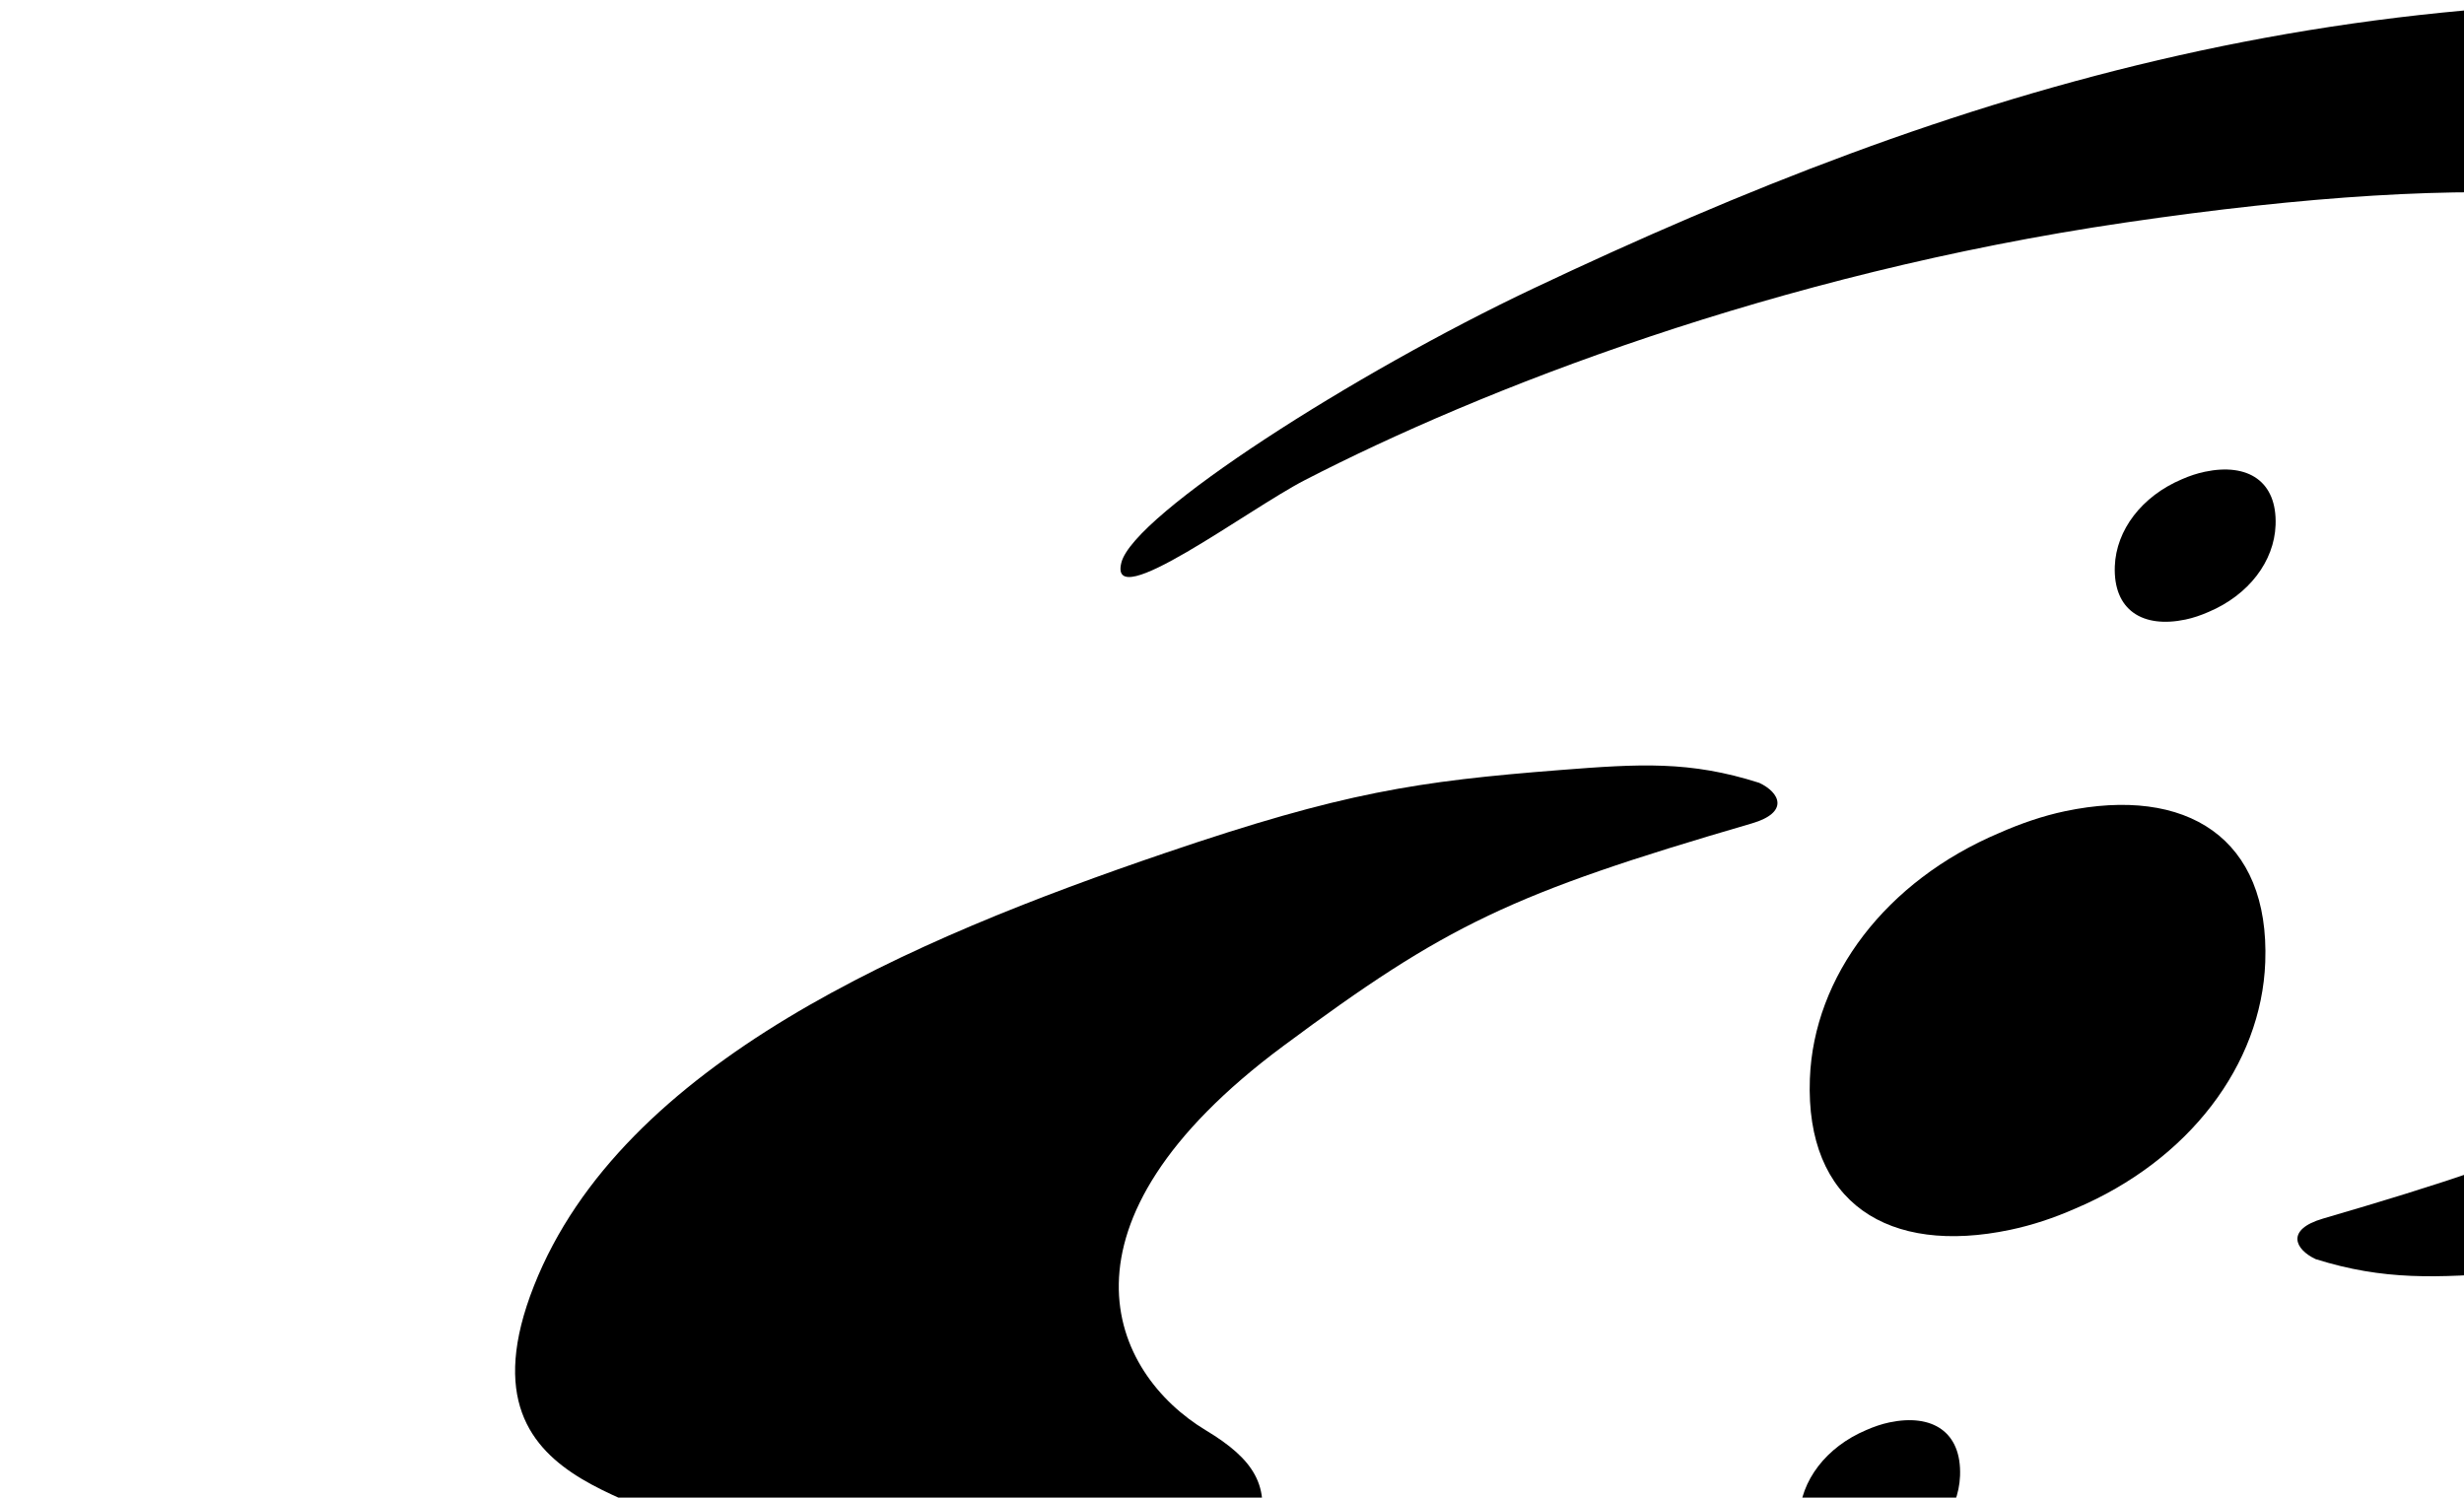
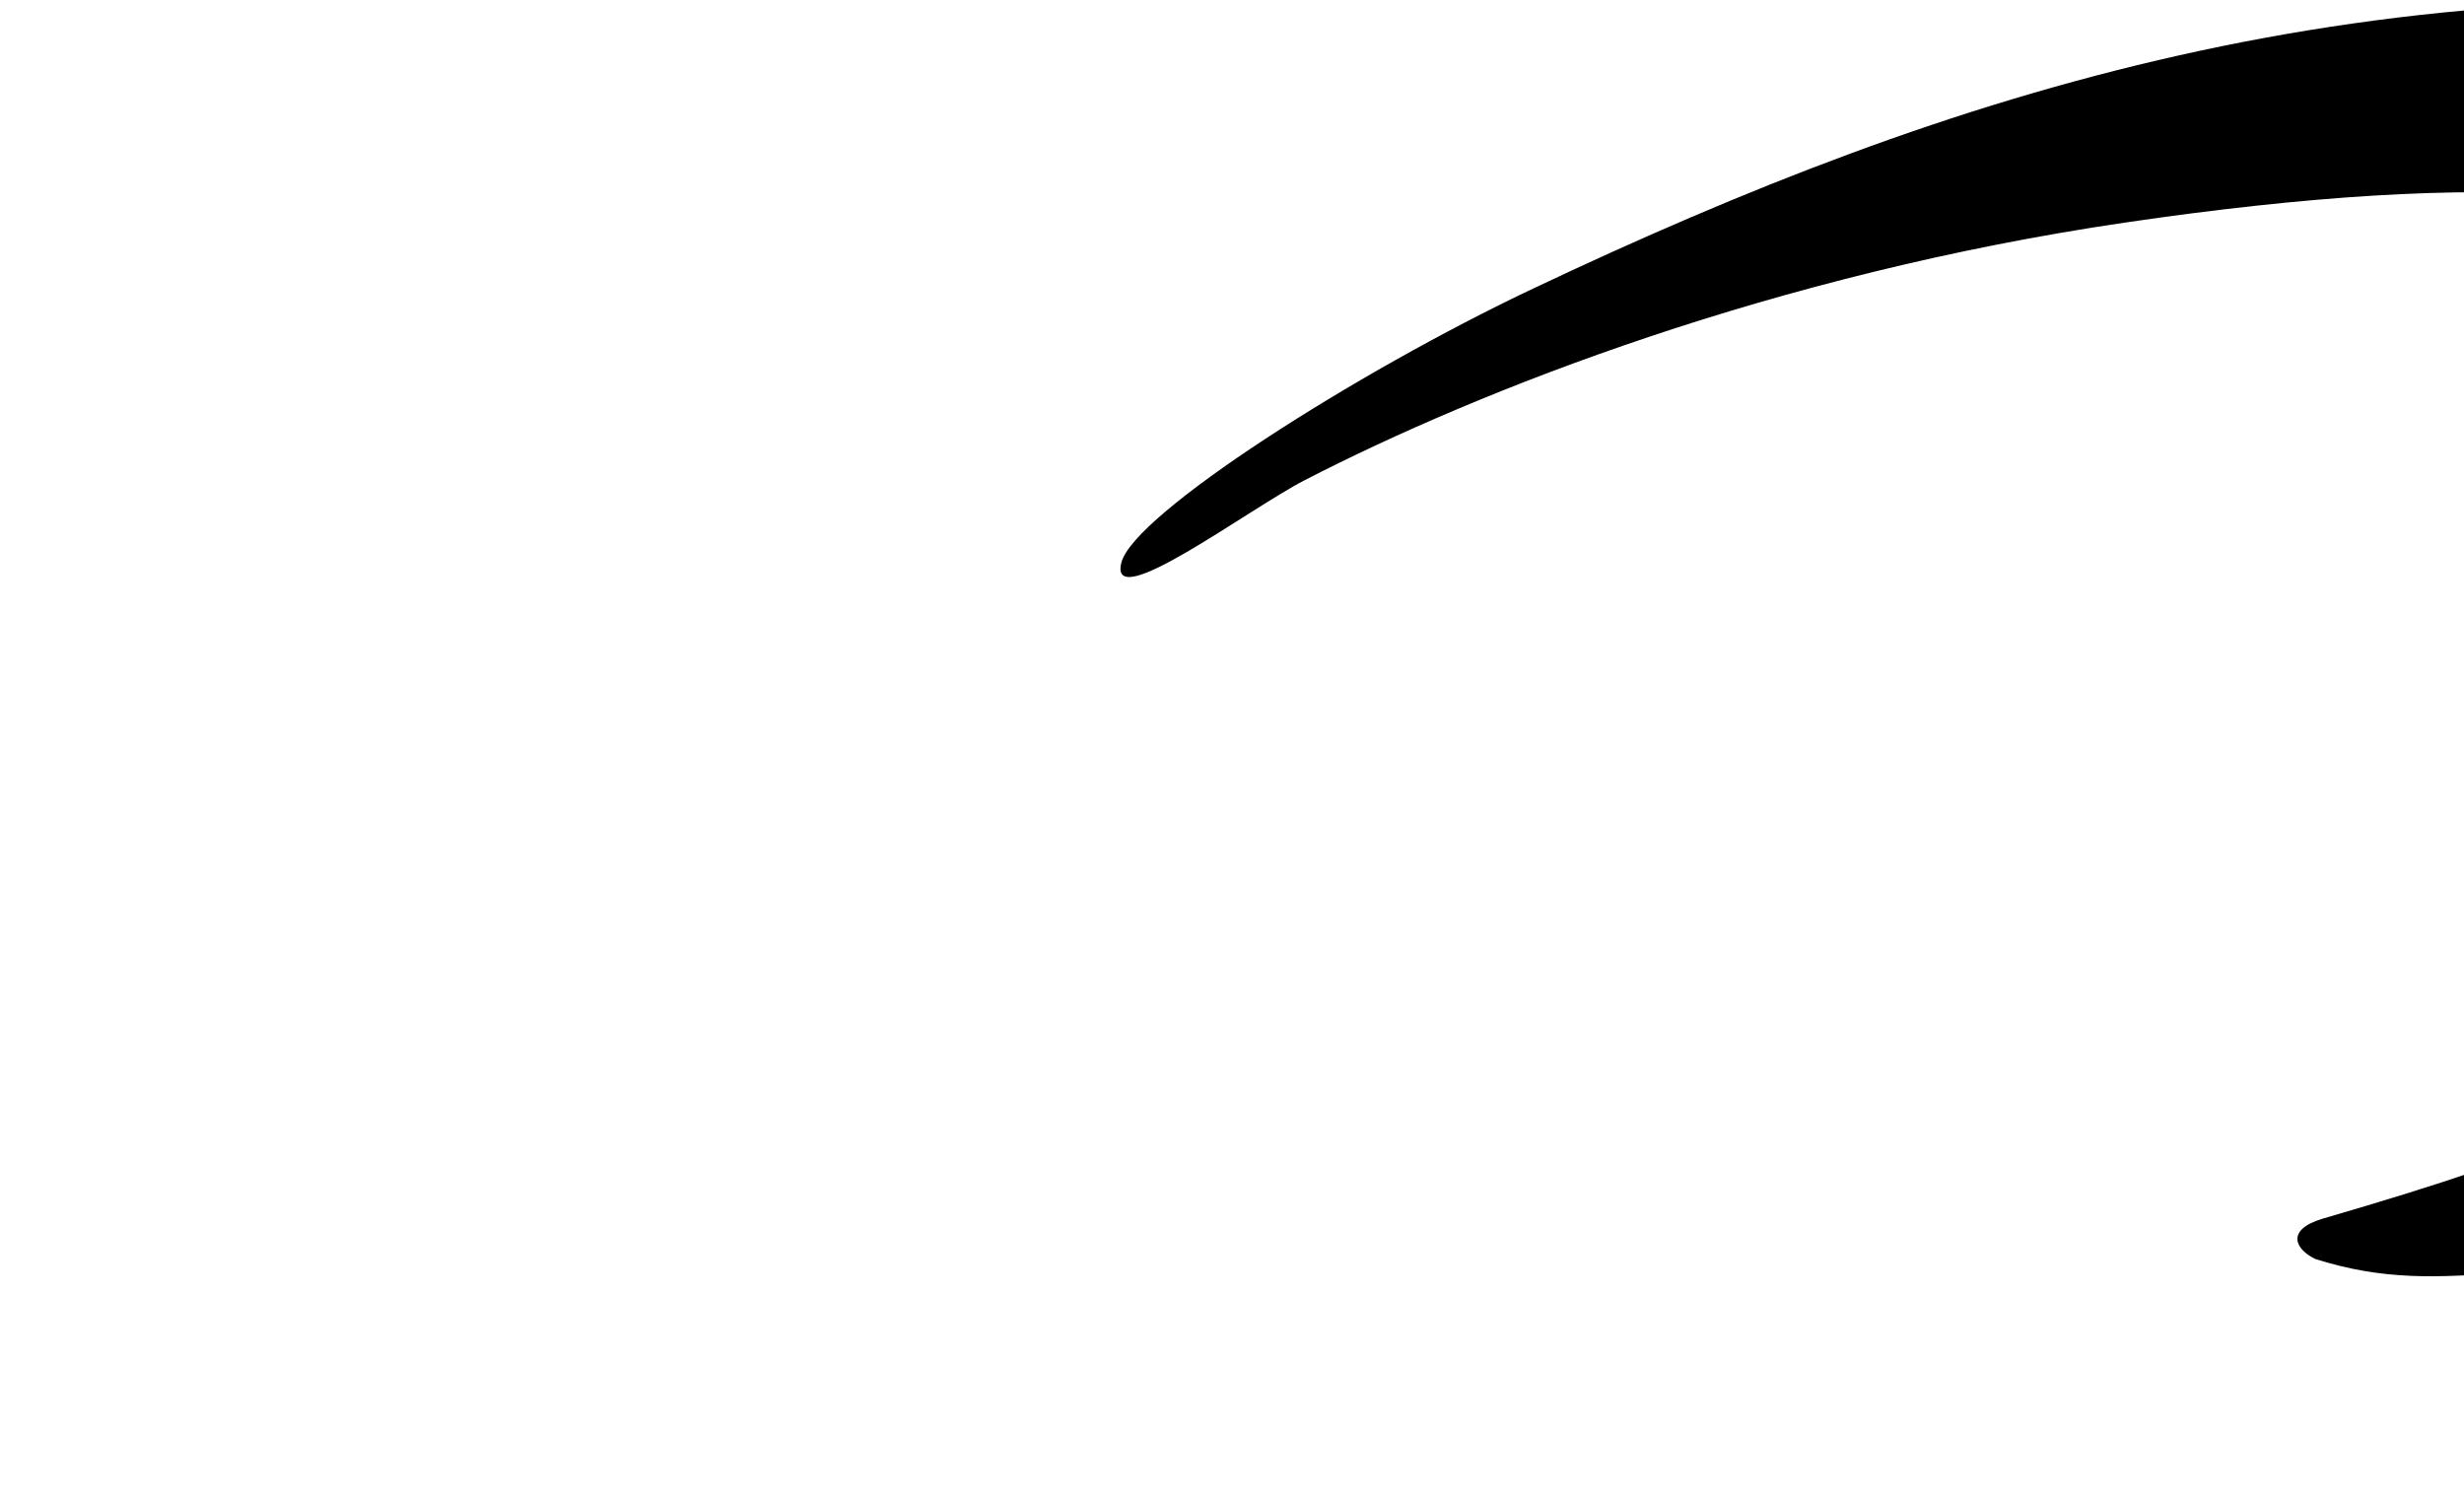
<svg xmlns="http://www.w3.org/2000/svg" width="459" height="279" viewBox="0 0 459 278.518">
  <path d="M589.783 202.503c31.256-14.658 58.839-34.093 69.82-61.865 16.451-41.6-30.045-37.747-30.421-49.871 -0.246-7.902 7.59-8.438 12.638-21.248 9.567-24.277-24.437-59.467-96.485-66.962C441.547-8.242 364.08 16.376 285.58 53.525c-33.083 15.657-74.349 41.989-76.681 51.022 -2.541 9.836 23.527-9.858 34.167-15.342 32.725-16.87 87.554-38.388 152.764-47.976 68.049-10.007 110.143-6.812 132.76 10.069 27.78 20.735-0.668 32.138-3.798 42.832 -2.636 9.022 0.624 14.144 9.621 19.555 17.766 10.688 30.365 38.389-14.387 71.616 -30.378 22.558-42.32 28.354-87.272 41.47 -7.033 2.054-5.263 5.744-1.391 7.558l0 0c12.713 3.979 22.402 3.544 37.112 2.391 26.611-2.088 40.355-4.15 73.359-15.384C563.181 214.071 576.549 208.71 589.783 202.503z" />
-   <path d="M233.76 274.522c-1.63-3.023-4.668-5.615-9.095-8.278 -17.768-10.688-30.366-38.39 14.384-71.617 30.381-22.558 42.322-28.354 87.273-41.467 7.034-2.054 5.265-5.747 1.391-7.561 -12.933-4.126-22.236-3.55-37.109-2.383 -26.612 2.087-40.356 4.15-73.361 15.384 -47.52 16.173-101.305 39.053-117.77 80.692 -16.451 41.599 30.047 37.745 30.421 49.869 0.094 3.006-0.984 4.948-2.631 6.901l0.001 0.002c-2.683 3.183-6.879 6.41-10.006 14.345 -9.565 24.276 24.436 59.467 96.486 66.962 103.787 10.799 181.253-13.818 259.753-50.97 33.084-15.655 74.351-41.986 76.681-51.021 2.541-9.837-23.526 9.857-34.165 15.341 -32.727 16.87-87.556 38.389-152.764 47.978 -68.051 10.005-110.144 6.811-132.76-10.068 -27.78-20.736 0.669-32.142 3.796-42.832C235.624 281.217 235.442 277.64 233.76 274.522L233.76 274.522z" />
-   <path d="M352.622 290.888c-1.414 0.624-2.835 1.093-4.263 1.393 -8.025 1.695-13.486-1.758-13.185-9.926 0.25-6.744 4.993-13.017 12.468-16.178 1.413-0.624 2.867-1.122 4.296-1.424 8.023-1.691 13.487 1.759 13.185 9.93C364.872 281.426 360.098 287.726 352.622 290.888L352.622 290.888z" />
-   <path d="M386.567 224.92c-4.003 1.764-8.028 3.092-12.079 3.945 -22.725 4.793-38.2-4.982-37.341-28.119 0.709-19.103 14.143-36.872 35.315-45.825 4.003-1.764 8.123-3.174 12.171-4.029 22.727-4.792 38.202 4.986 37.345 28.119C421.267 198.115 407.741 215.965 386.567 224.92L386.567 224.92z" />
-   <path d="M406.454 89.039c1.415-0.621 2.835-1.091 4.265-1.393 8.021-1.691 13.485 1.759 13.182 9.928 -0.245 6.745-4.991 13.017-12.467 16.18 -1.413 0.621-2.868 1.12-4.296 1.42 -8.024 1.692-13.487-1.758-13.185-9.926C394.203 98.504 398.978 92.201 406.454 89.039L406.454 89.039z" />
</svg>